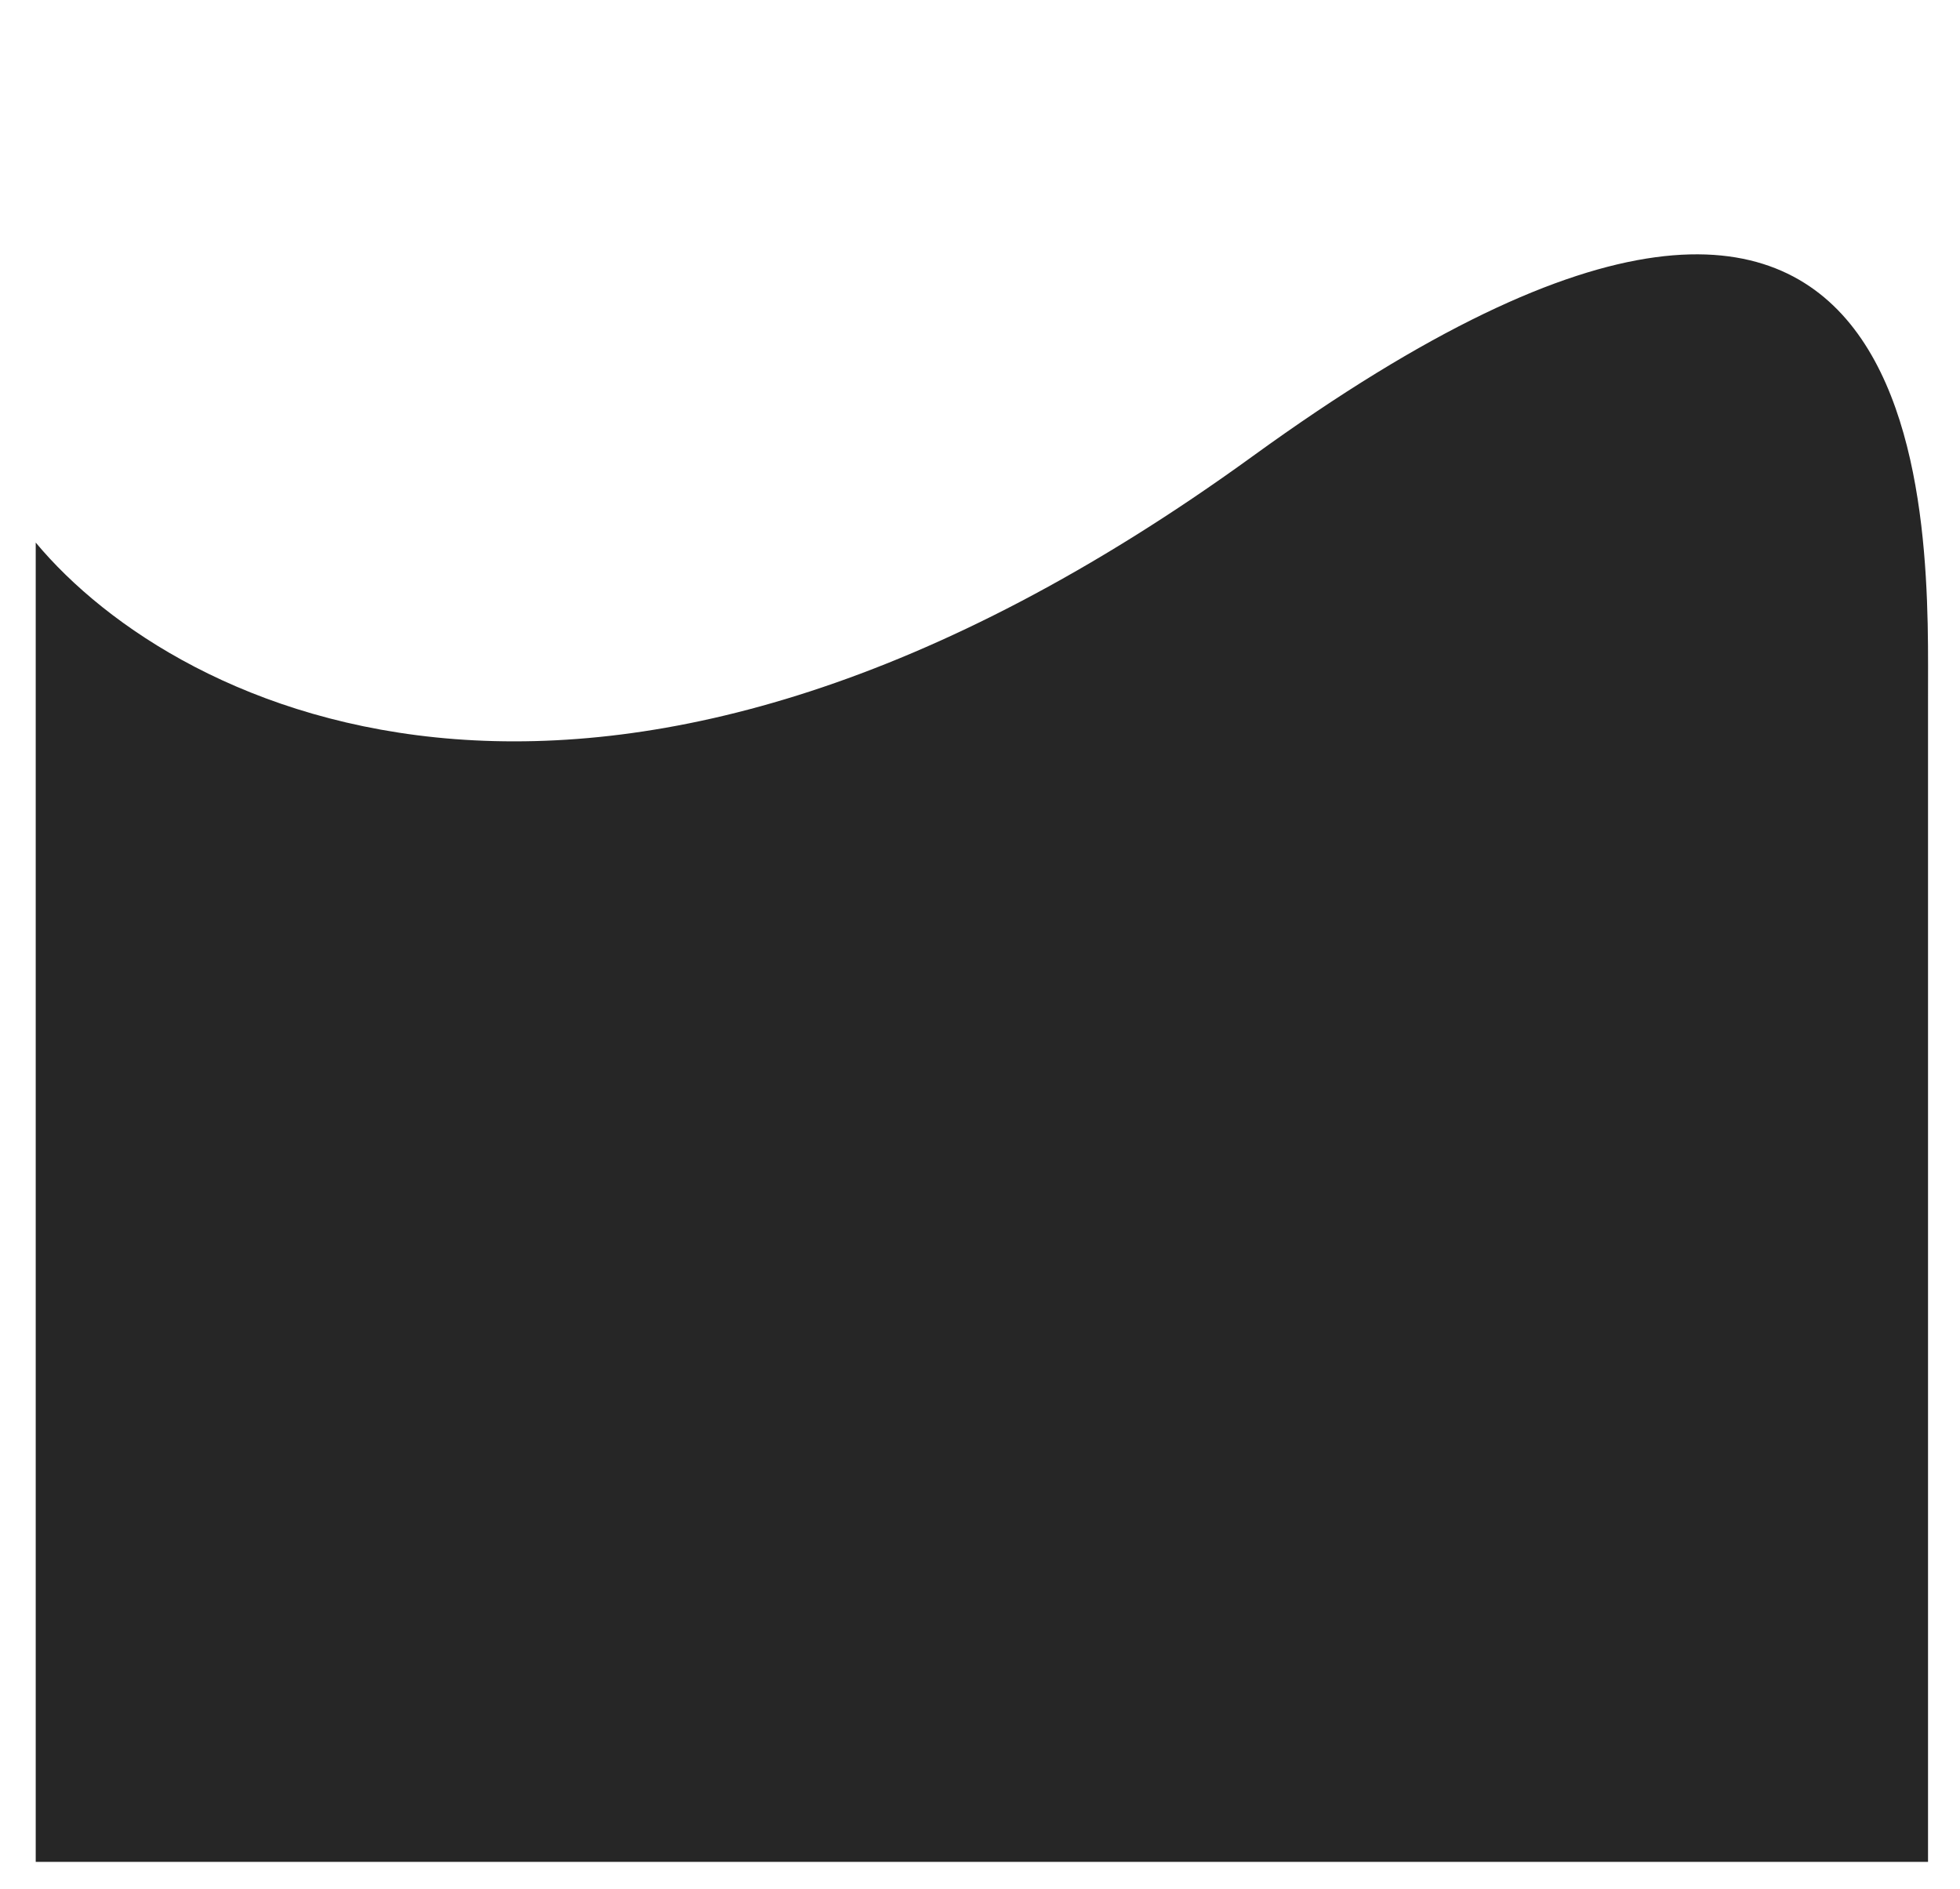
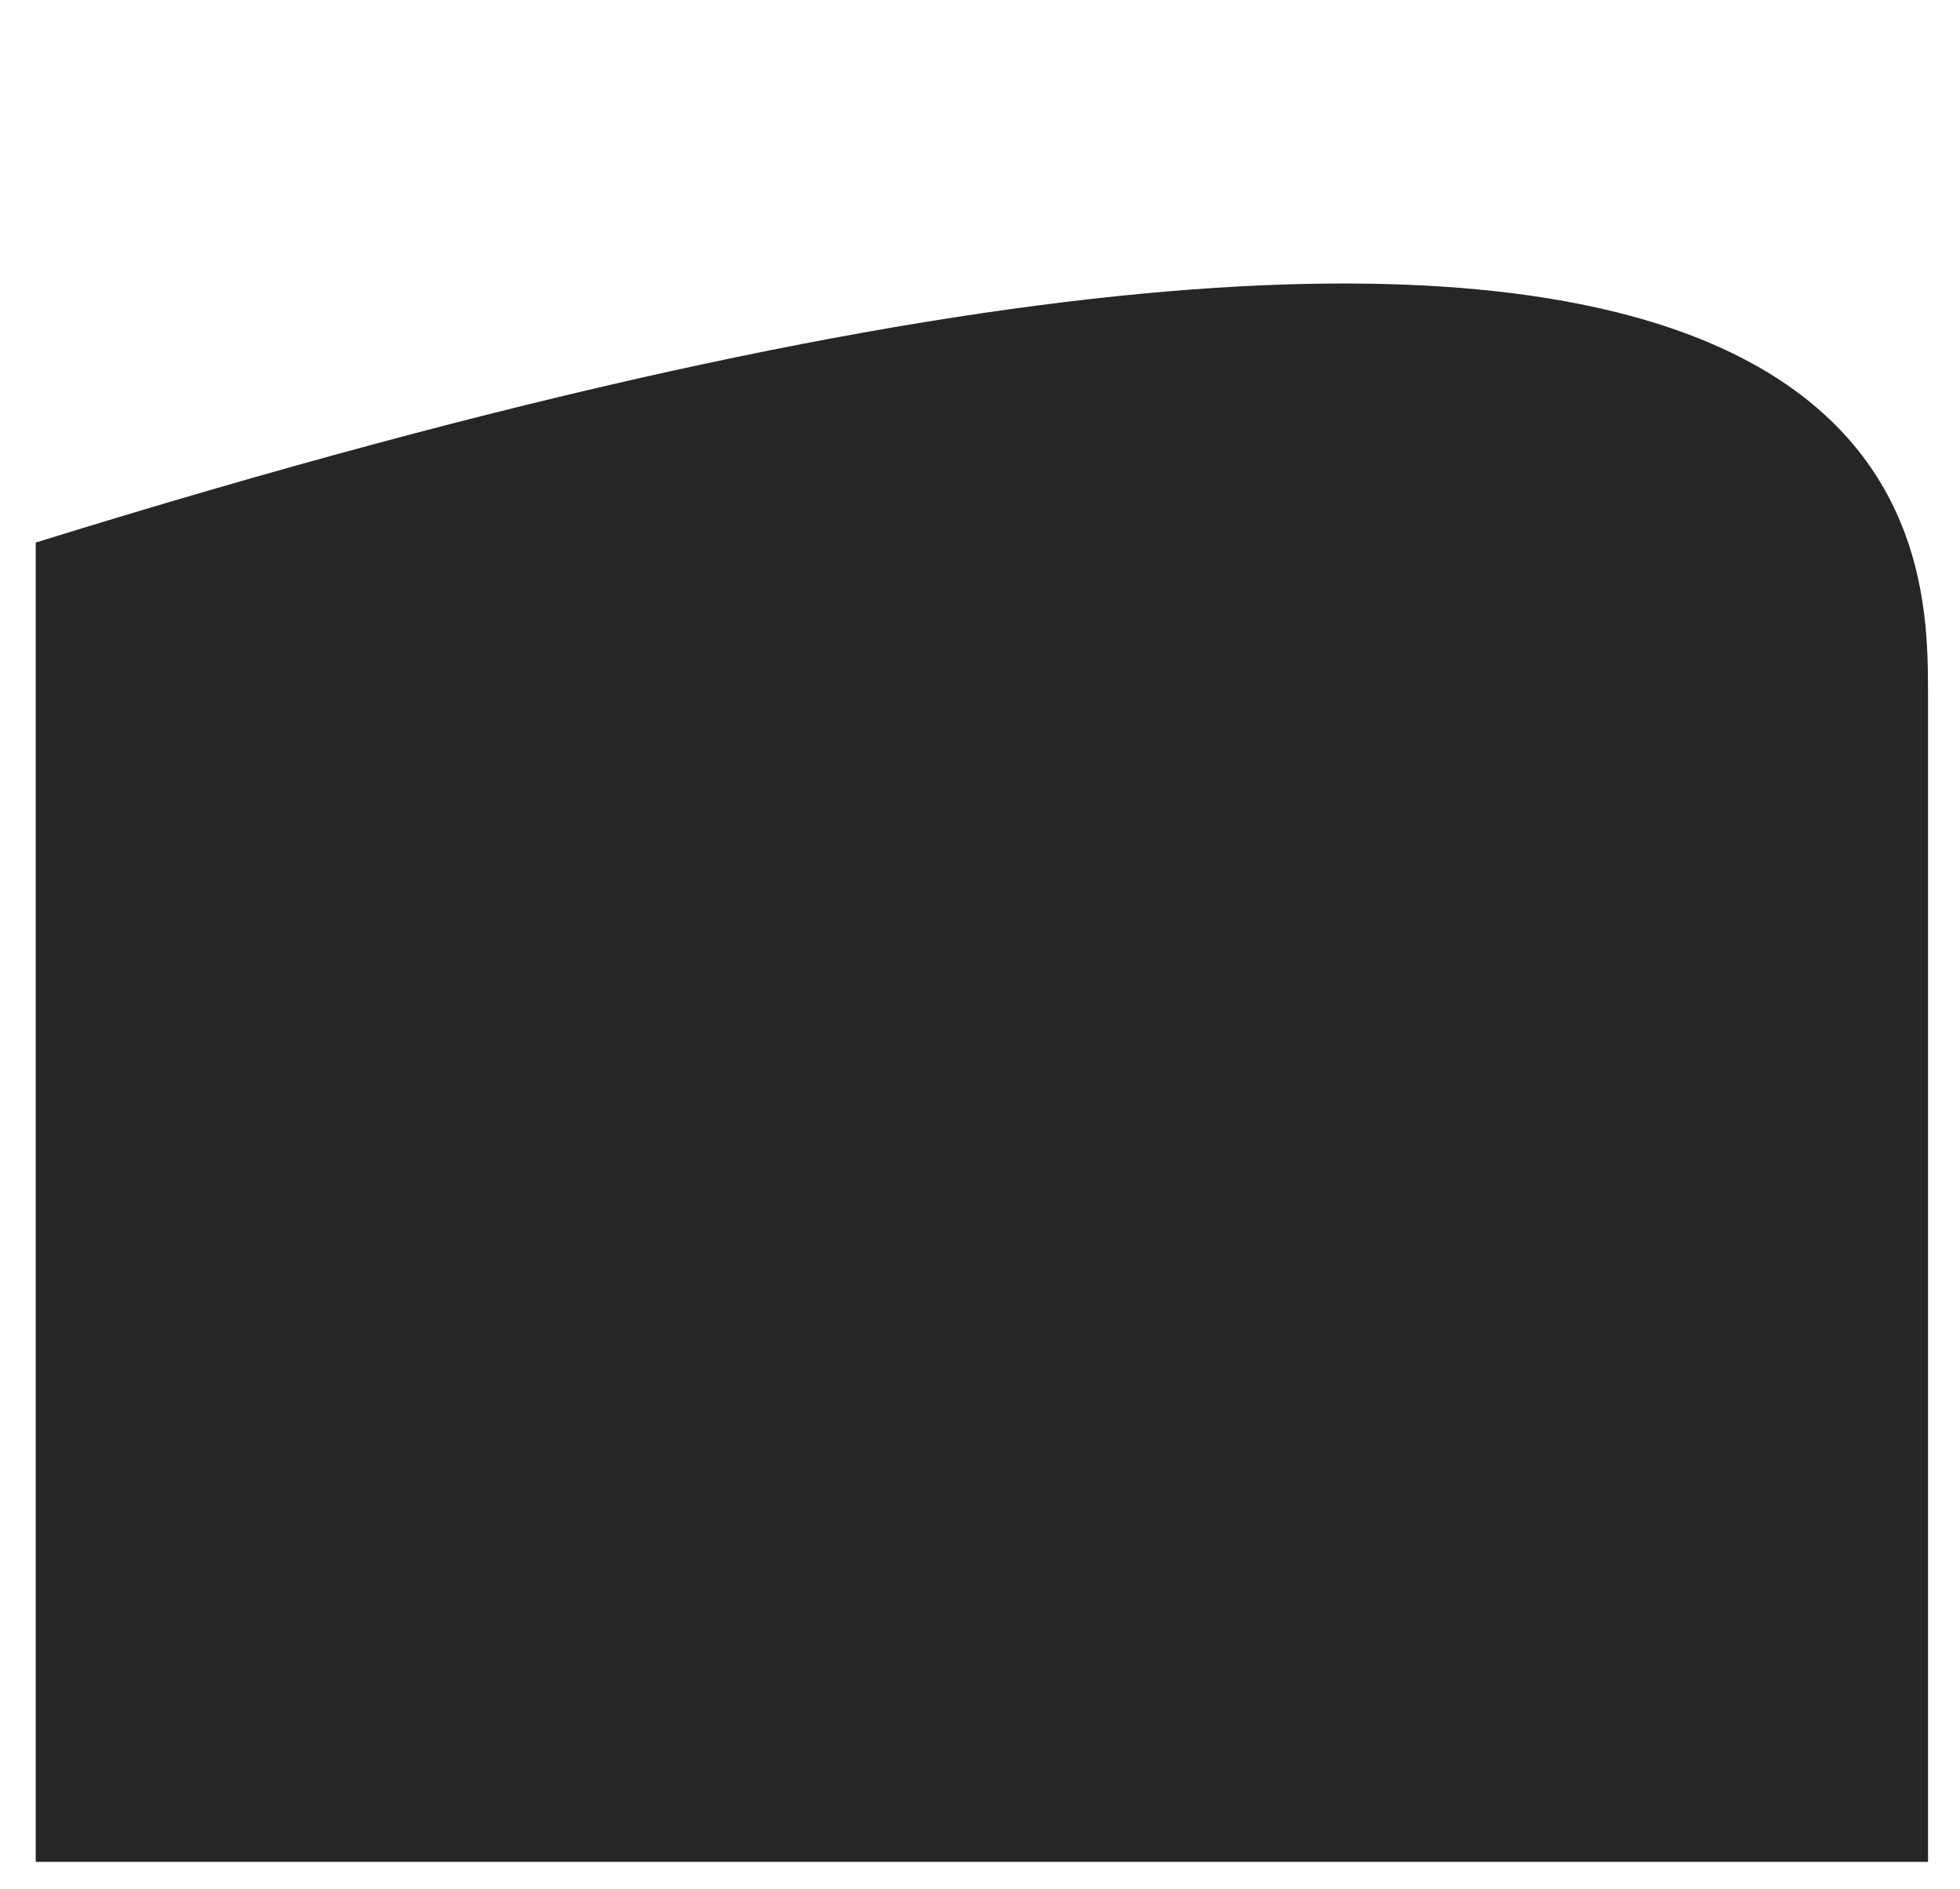
<svg xmlns="http://www.w3.org/2000/svg" version="1.1" id="Layer_1" x="0px" y="0px" width="165.371px" height="159.359px" viewBox="0 0 165.371 159.359" enable-background="new 0 0 165.371 159.359" xml:space="preserve">
-   <path fill="#262626" d="M162.673,59.018c0,5.326,0,98.046,0,98.046H3.014c0,0,0-109.172,0-111.295  C14.994,60.15,51.156,78.036,105.7,38.48C165.101-4.581,162.617,46.072,162.673,59.018z" />
+   <path fill="#262626" d="M162.673,59.018c0,5.326,0,98.046,0,98.046H3.014c0,0,0-109.172,0-111.295  C165.101-4.581,162.617,46.072,162.673,59.018z" />
</svg>